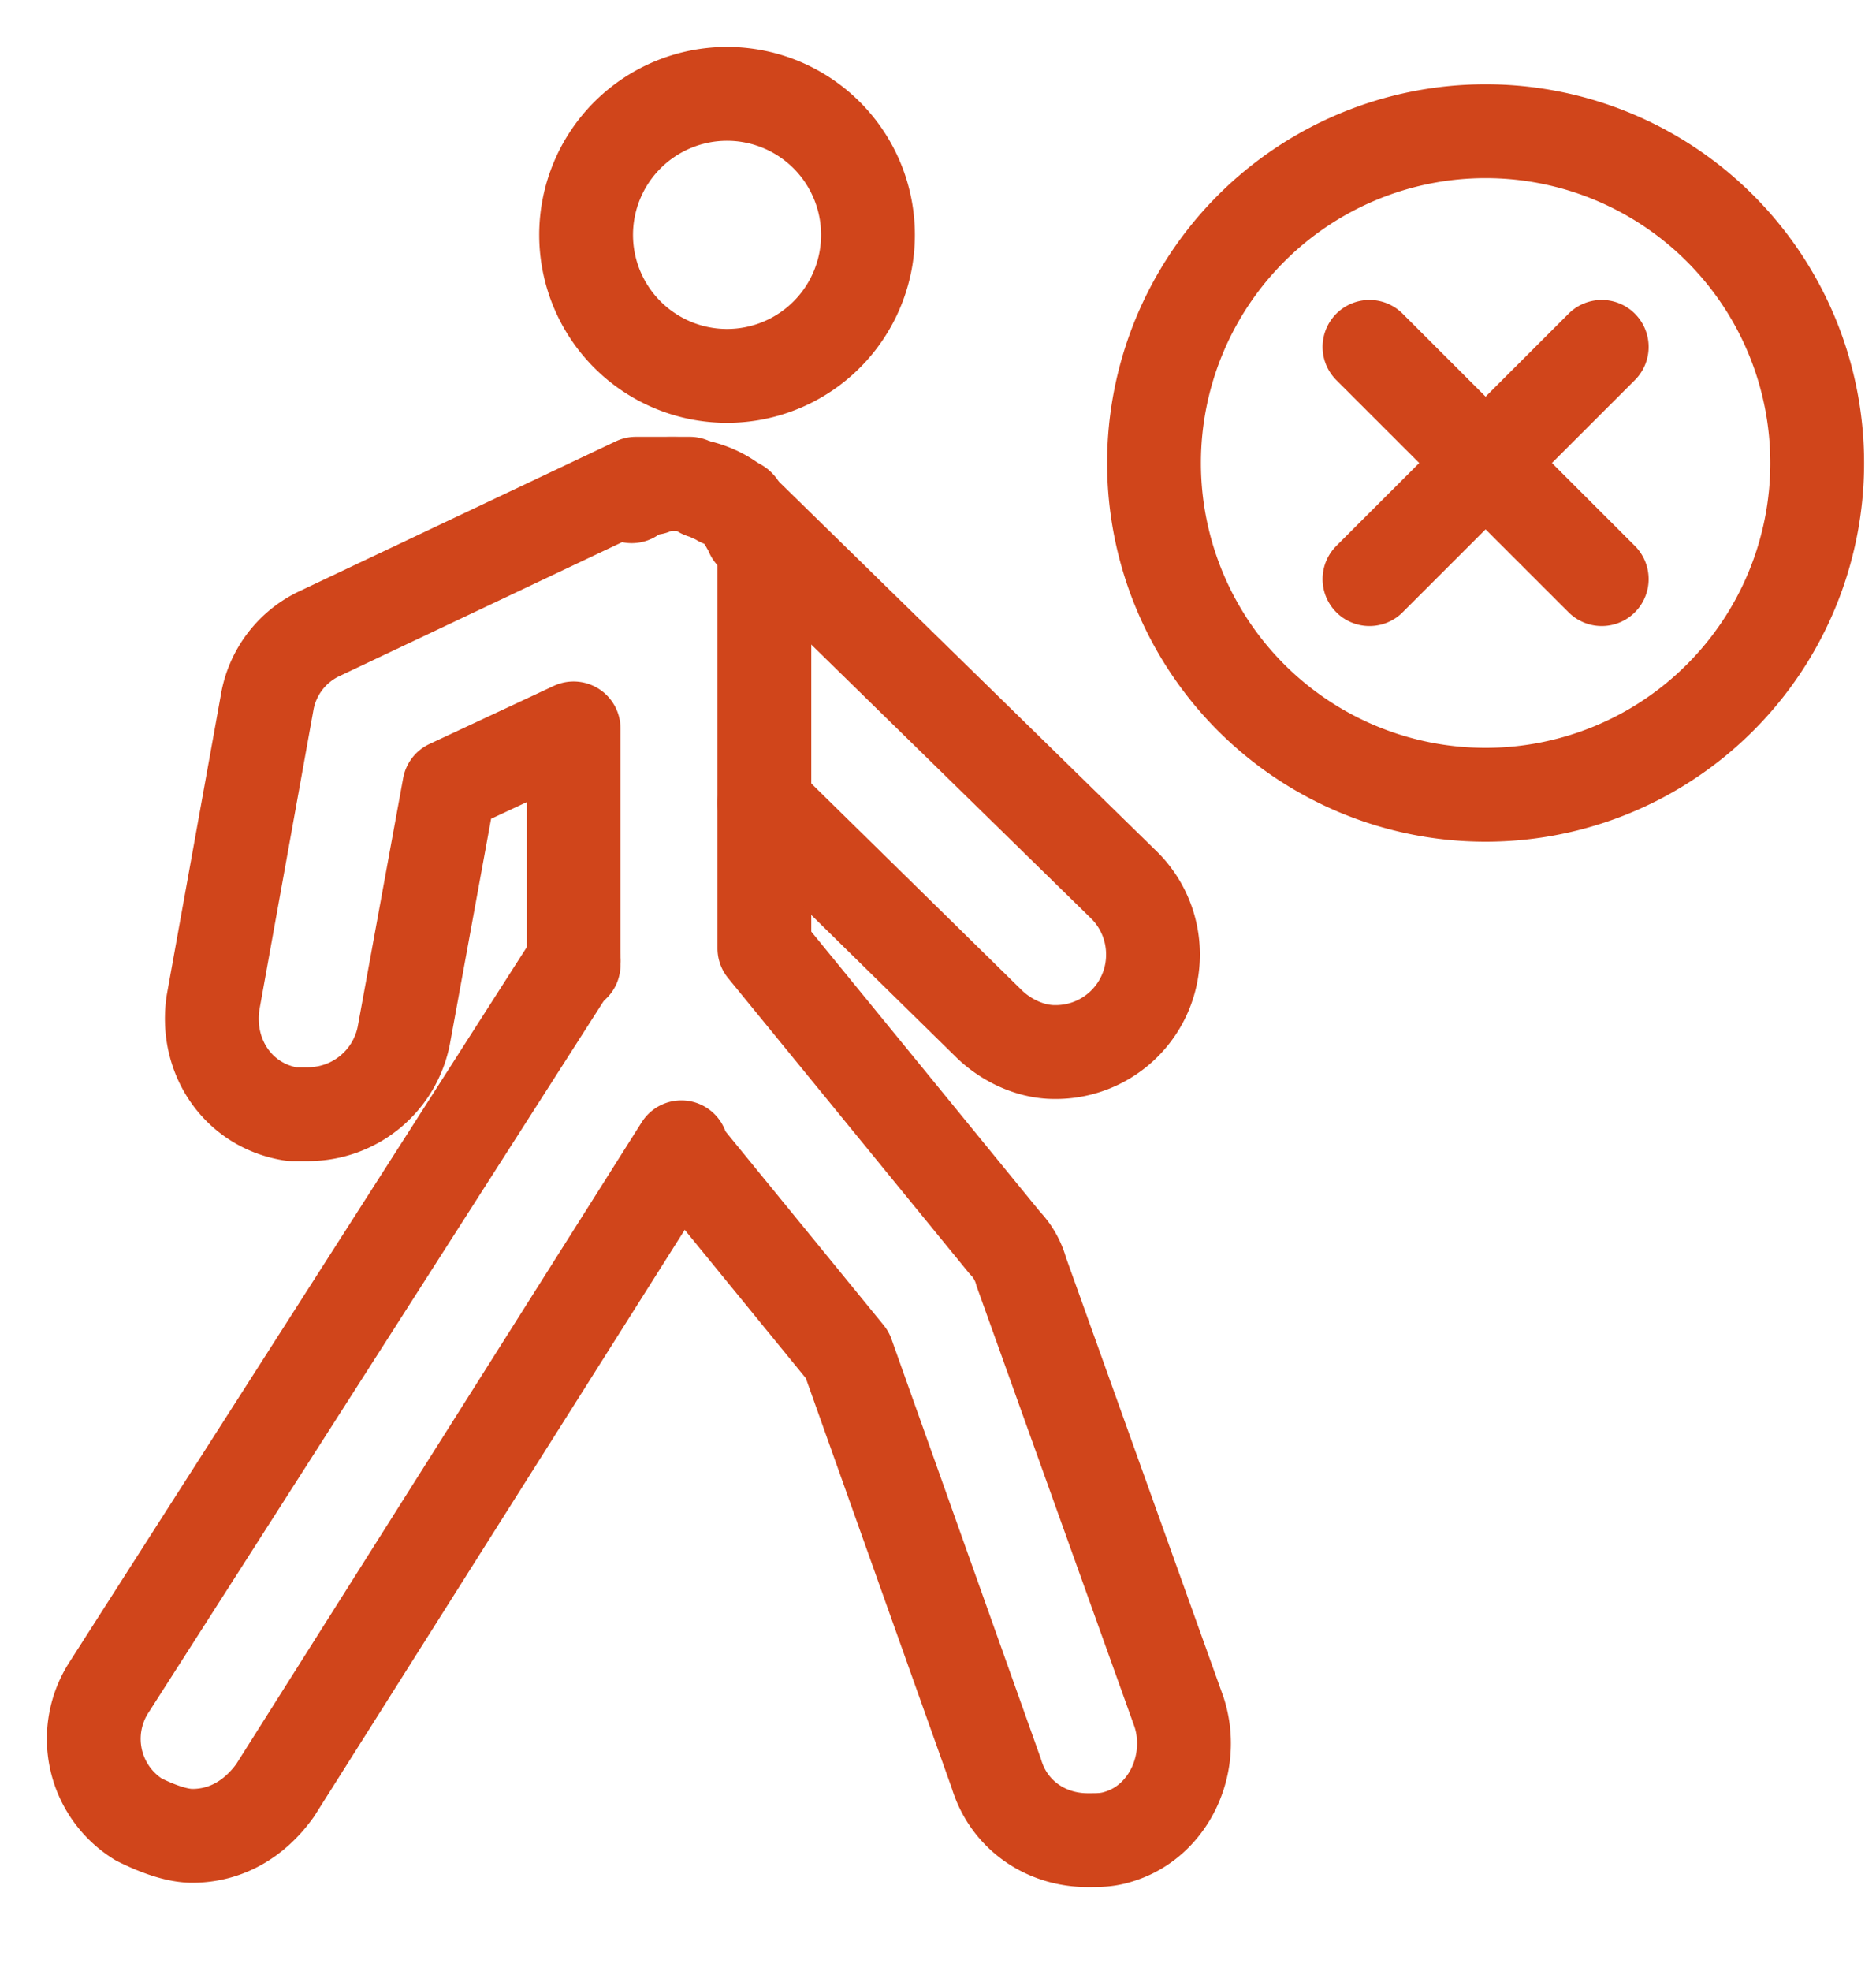
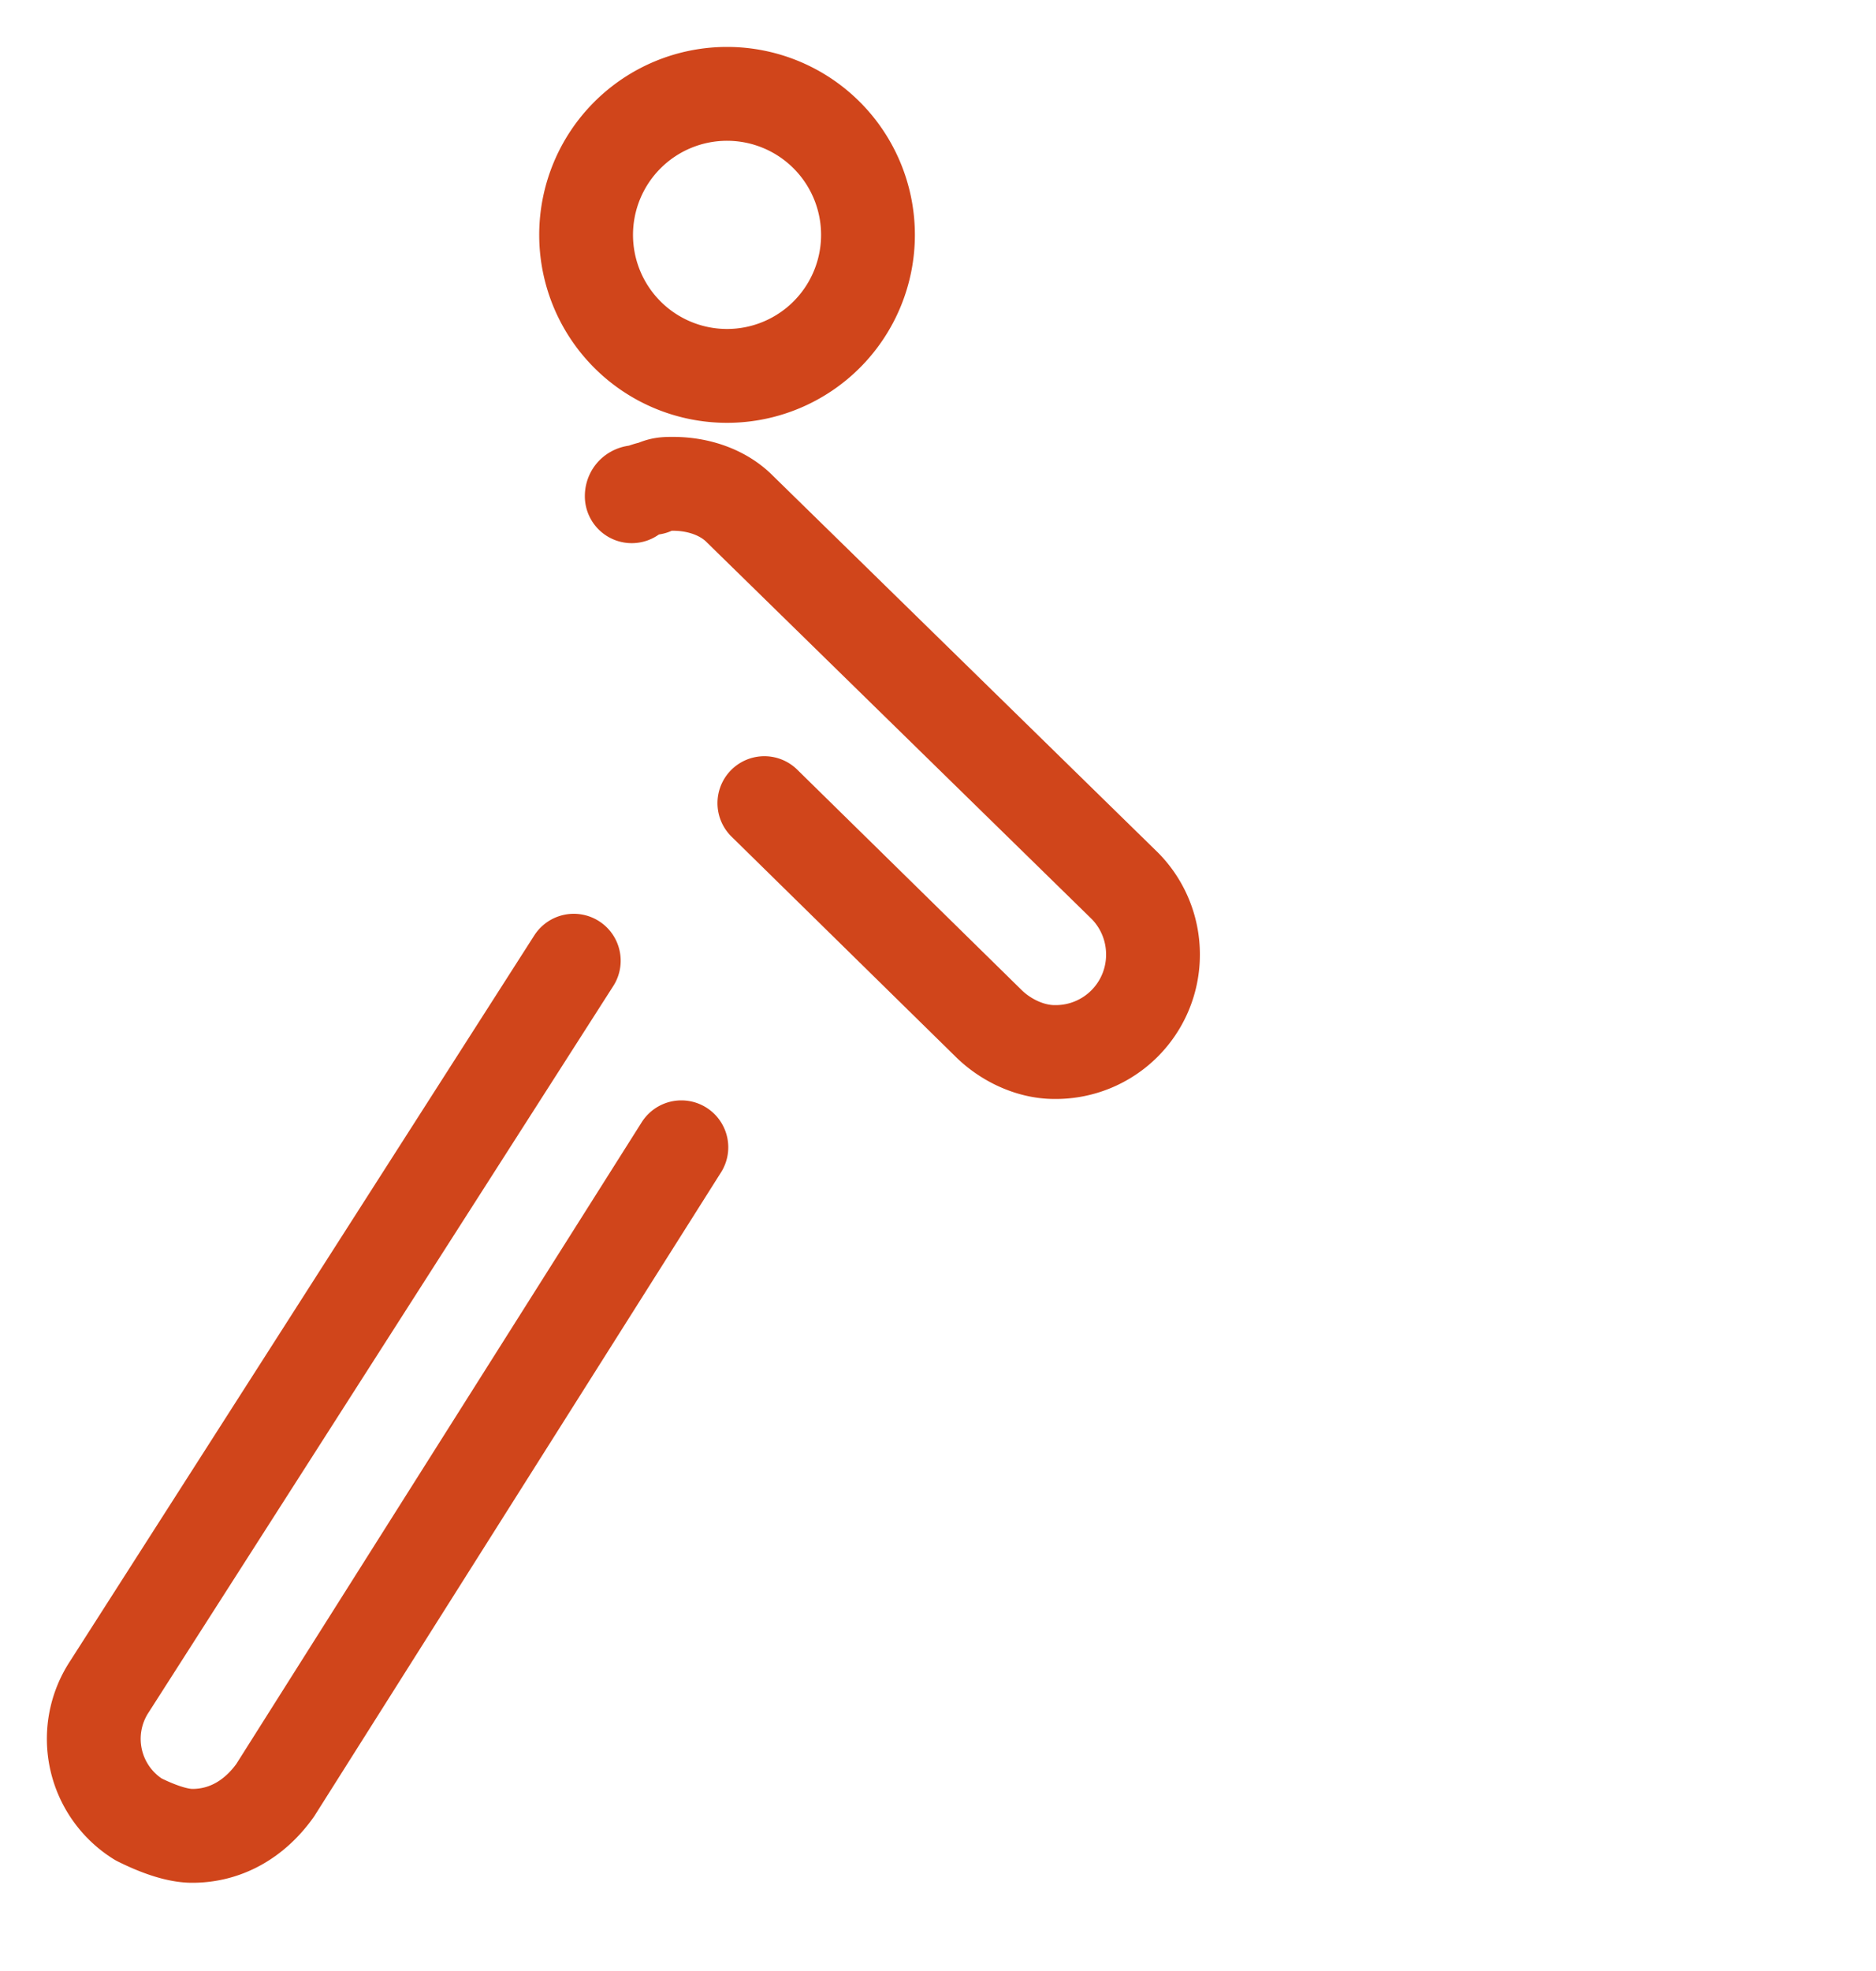
<svg xmlns="http://www.w3.org/2000/svg" width="20" height="21" viewBox="0 0 20 21">
  <g fill="none" fill-rule="evenodd" stroke="#D0451B" stroke-linecap="round" stroke-linejoin="round">
-     <path d="M15.838 8.468a3.535 3.535 0 1 0 0-7.07 3.535 3.535 0 0 0 0 7.07ZM14.6 3.696l2.476 2.474m0-2.474L14.6 6.17M7.265 12.27l1.768 2.165 1.59 4.464c.133.442.53.707.973.707.133 0 .221 0 .353-.045.53-.176.796-.795.619-1.325l-1.68-4.685a.711.711 0 0 0-.176-.31l-2.563-3.137V5.906c0-.045 0-.045-.044-.09 0-.043-.044-.088-.044-.088 0-.044-.044-.044-.044-.044 0-.044-.045-.088-.045-.088 0-.044-.044-.044-.044-.089 0-.044-.044-.044-.044-.088s-.044-.044-.088-.044c-.044-.044-.044-.044-.089-.044-.044 0-.044-.045-.088-.045-.045 0-.045-.044-.088-.044-.045 0-.045 0-.089-.044-.044 0-.044 0-.088-.044h-.575l-3.358 1.59a.998.998 0 0 0-.575.752l-.574 3.182c-.089.575.265 1.105.84 1.193h.176a1.04 1.04 0 0 0 1.017-.84L4.79 8.38l1.325-.619v2.519" />
    <path d="m6.117 10.236-4.95 7.734a1.01 1.01 0 0 0 .309 1.414c.176.088.397.176.574.176.354 0 .663-.176.884-.486l4.33-6.85m.885-3.667 2.386 2.342c.177.177.442.31.707.31a1.037 1.037 0 0 0 1.05-1.04 1.04 1.04 0 0 0-.298-.729L7.884 5.42c-.177-.177-.442-.265-.707-.265-.088 0-.133 0-.221.044-.045 0-.133.044-.177.044 0 0-.044 0-.044.044M7.751 4.005a1.502 1.502 0 1 0 0-3.005 1.502 1.502 0 0 0 0 3.005Z" />
  </g>
</svg>